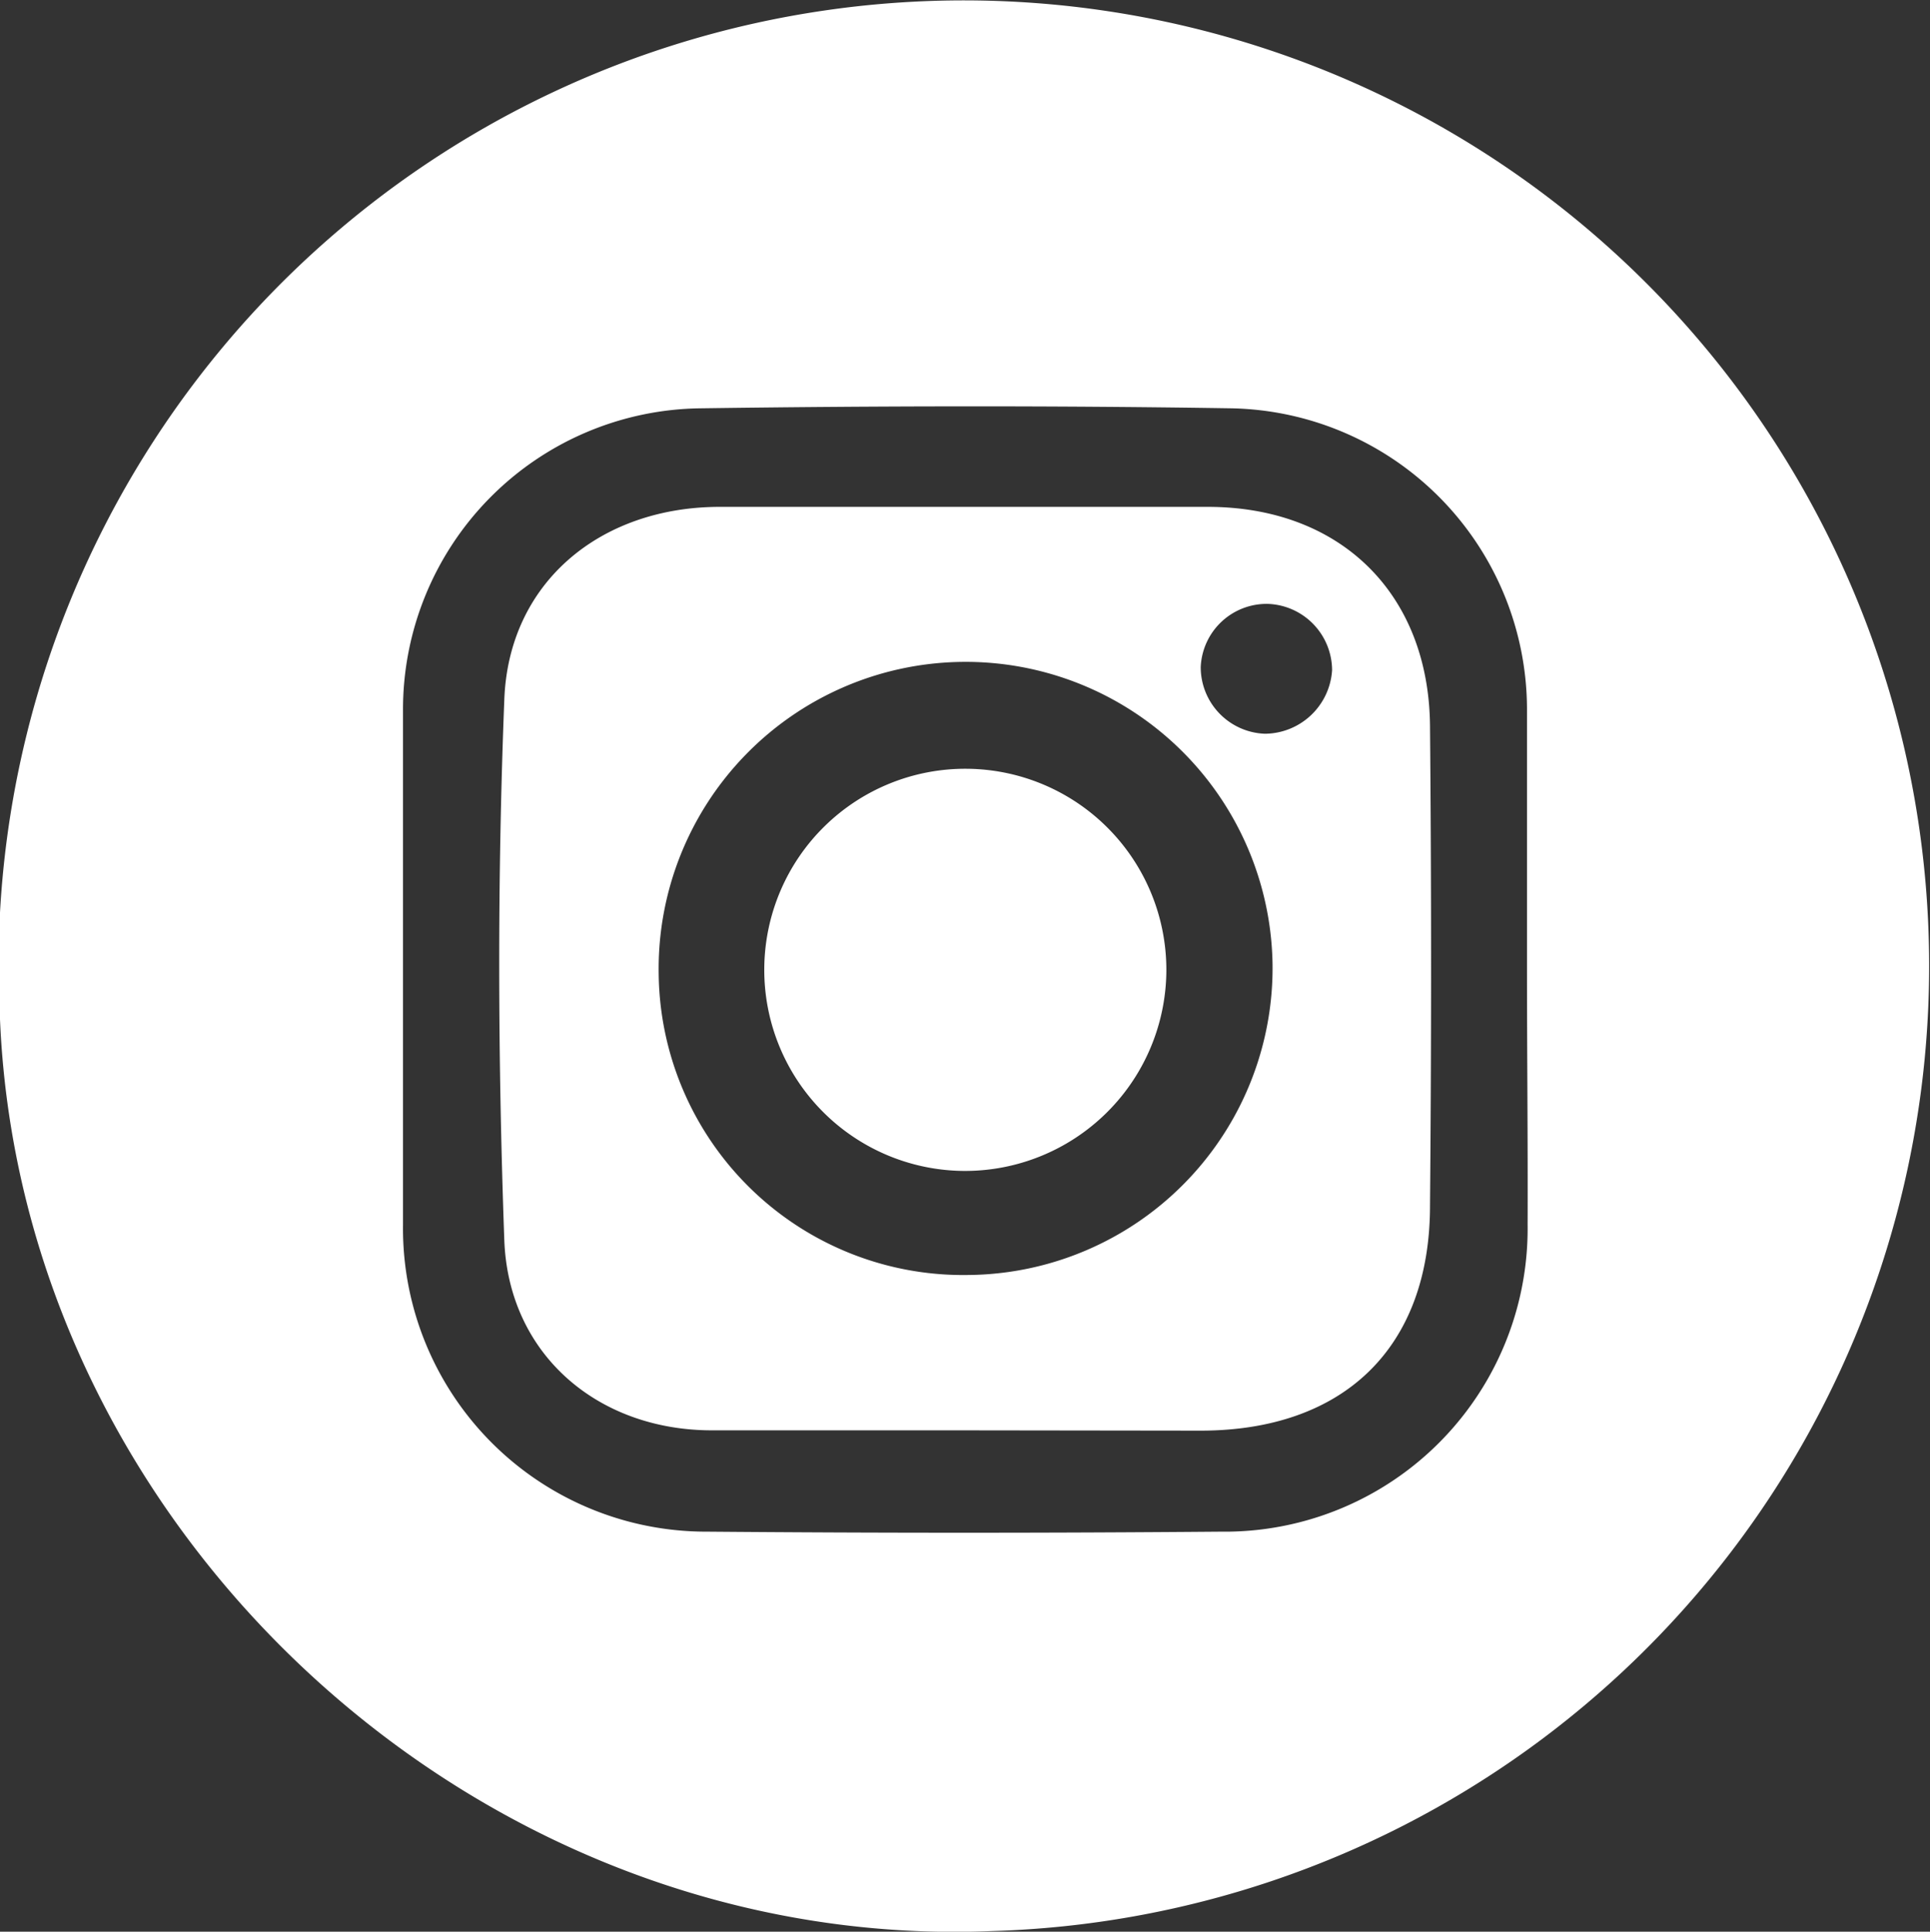
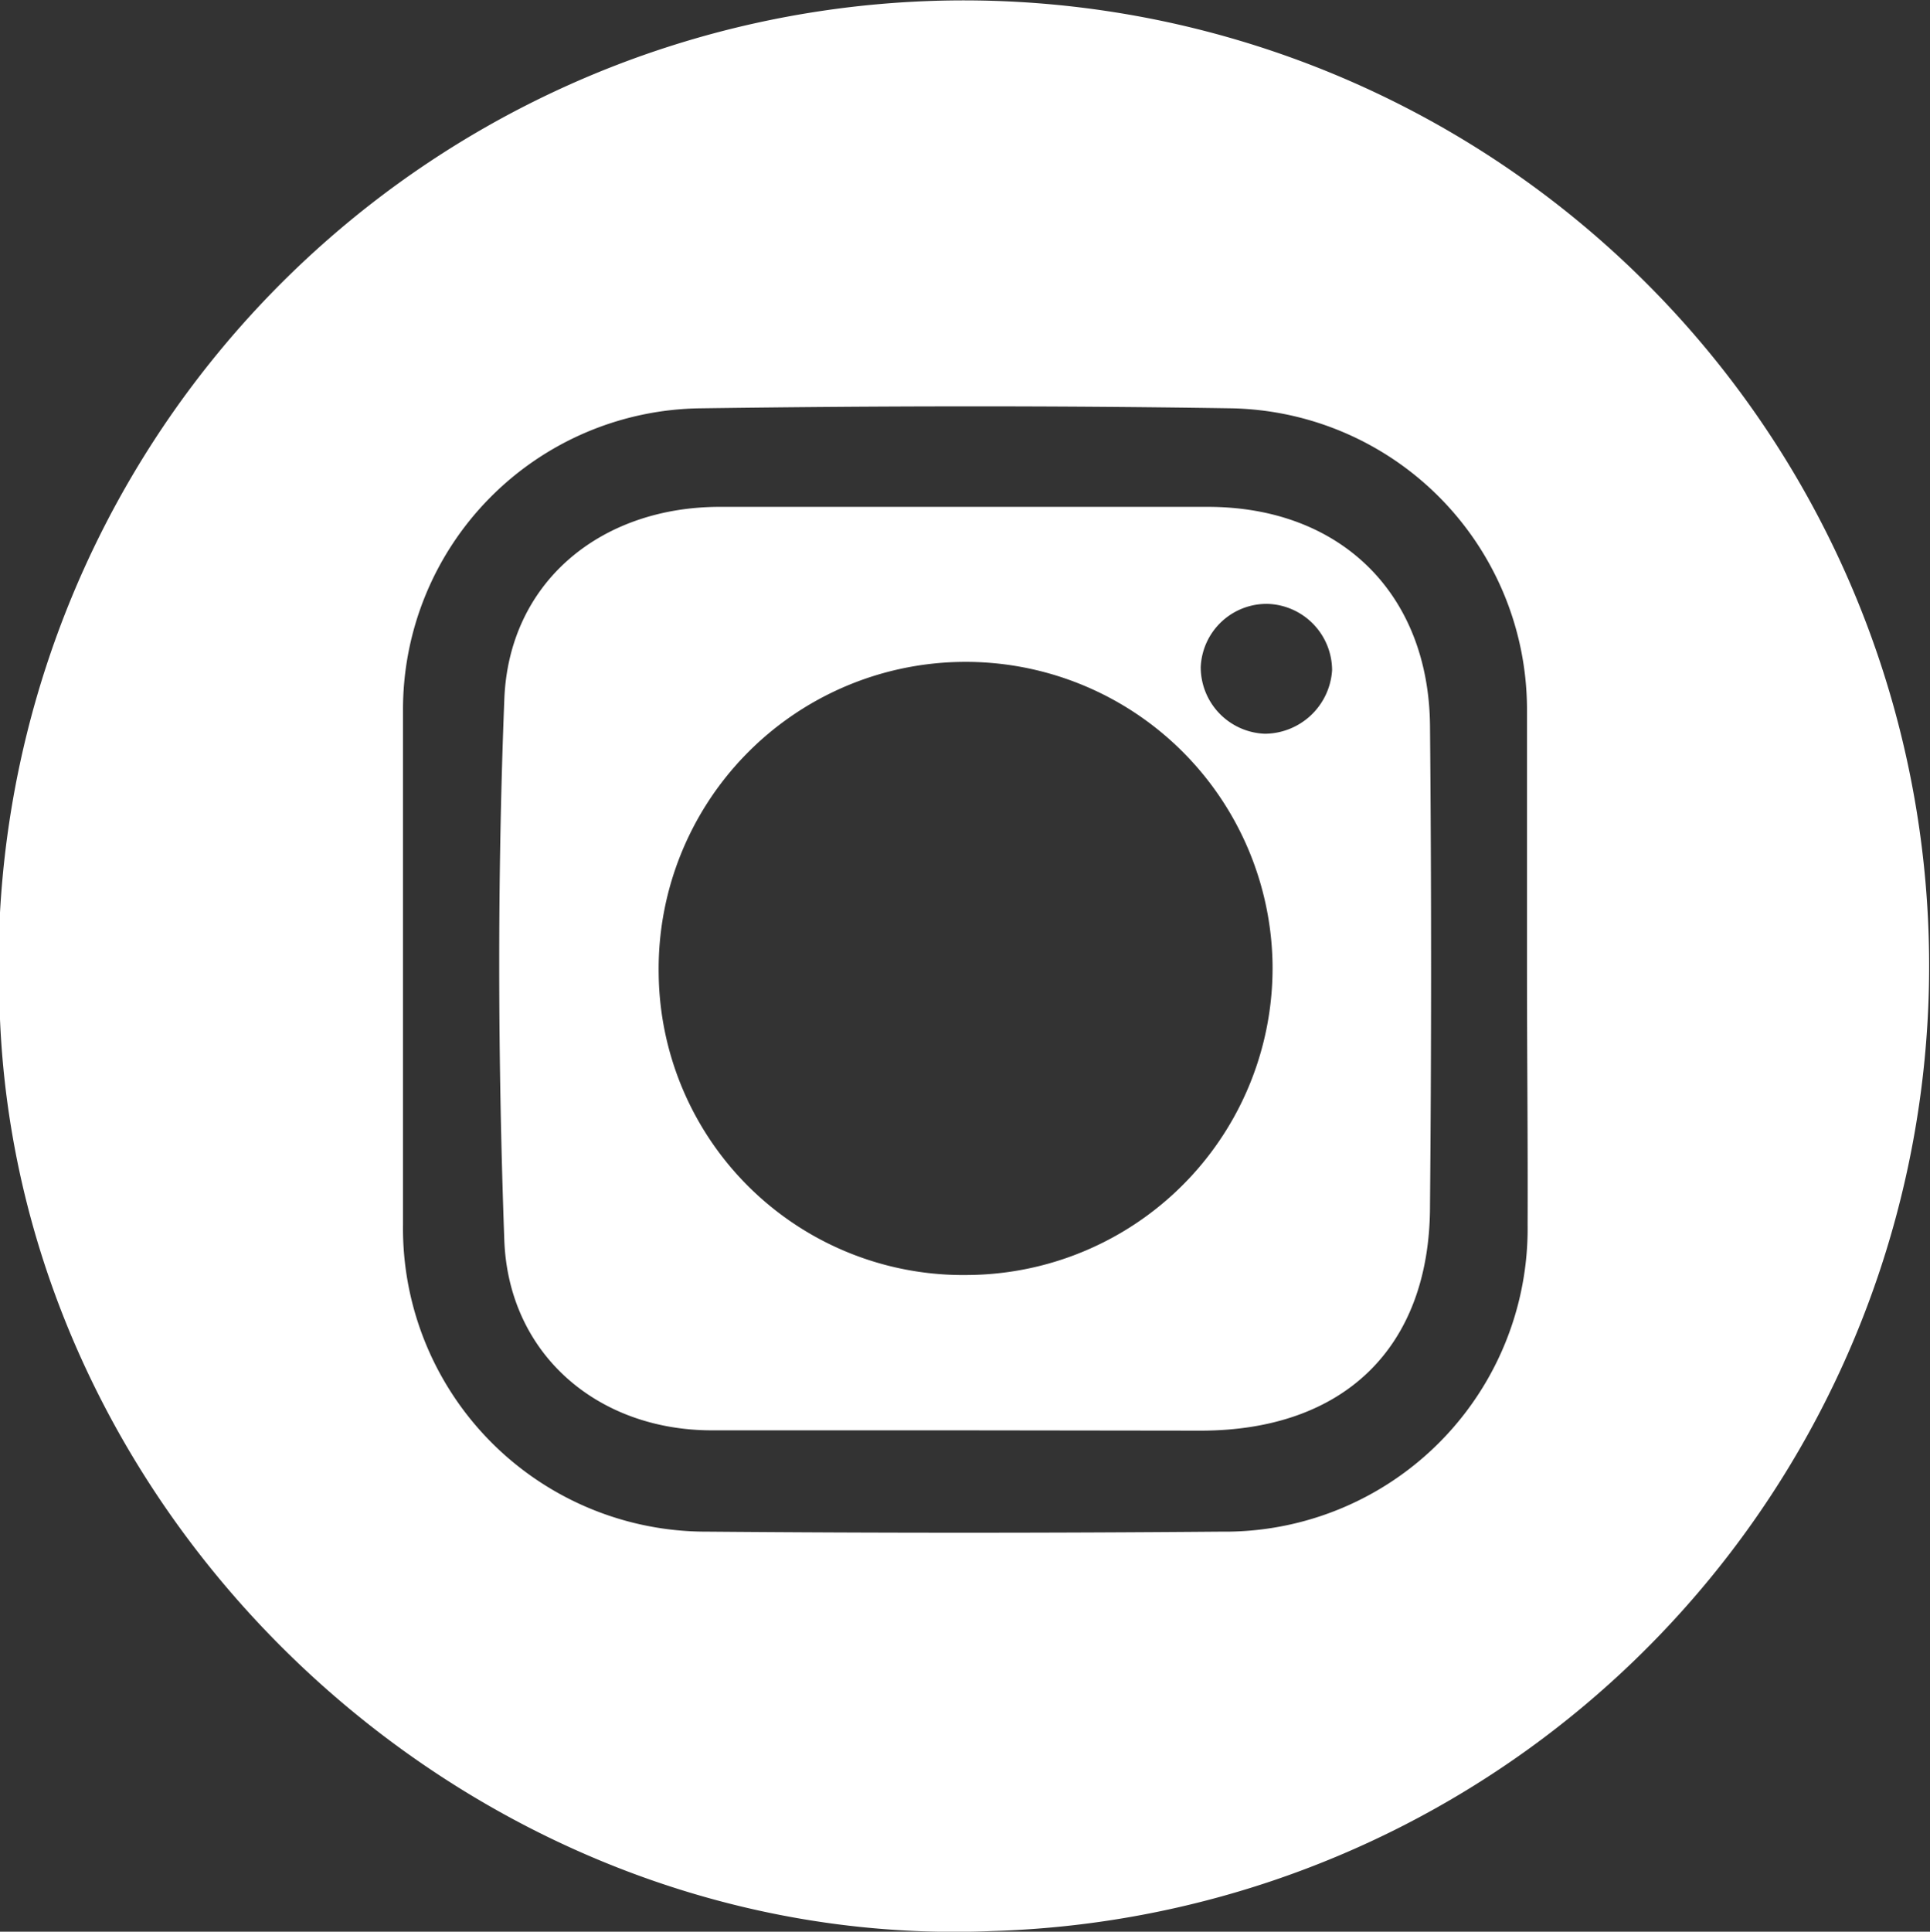
<svg xmlns="http://www.w3.org/2000/svg" viewBox="0 0 62.88 62.92">
  <rect x="0" y="0" width="62.88" height="62.92" fill="#333333" stroke="none" />
  <defs>
    <style>.cls-1{fill:#fff;}</style>
  </defs>
  <g id="Capa_2" data-name="Capa 2">
    <g id="Layer_1" data-name="Layer 1">
      <path class="cls-1" d="M32.3,62.9C15.57,63.59.7,49.9,0,33.2A31.45,31.45,0,1,1,32.3,62.9ZM49.75,31.59c0-2.84,0-5.67,0-8.51a9.82,9.82,0,0,0-9.63-9.78c-5.76-.09-11.53-.08-17.29,0a9.81,9.81,0,0,0-9.7,9.86q0,8.37,0,16.73a9.88,9.88,0,0,0,9.91,10q8.36.07,16.73,0a9.87,9.87,0,0,0,10-10C49.78,37.07,49.75,34.33,49.75,31.59Z" />
      <path class="cls-1" d="M31.3,46.59c-2.7,0-5.4,0-8.1,0-3.74,0-6.64-2.49-6.77-6.21-.21-5.85-.23-11.72,0-17.57.13-3.83,3.12-6.29,7-6.3q8,0,15.92,0c4.32,0,7.2,2.82,7.24,7.13q.07,7.82,0,15.63c0,4.64-2.82,7.32-7.45,7.33Zm.24-5.06a10,10,0,0,0,9.92-10.12,10,10,0,1,0-20,.3A9.92,9.92,0,0,0,31.54,41.53ZM43.4,21.83a2.17,2.17,0,0,0-2.1-2.16,2.15,2.15,0,0,0-2.18,2.06,2.17,2.17,0,0,0,2.09,2.17A2.21,2.21,0,0,0,43.4,21.83Z" />
-       <path class="cls-1" d="M38,31.65a6.56,6.56,0,0,1-6.63,6.49A6.55,6.55,0,1,1,38,31.65Z" />
    </g>
  </g>
</svg>